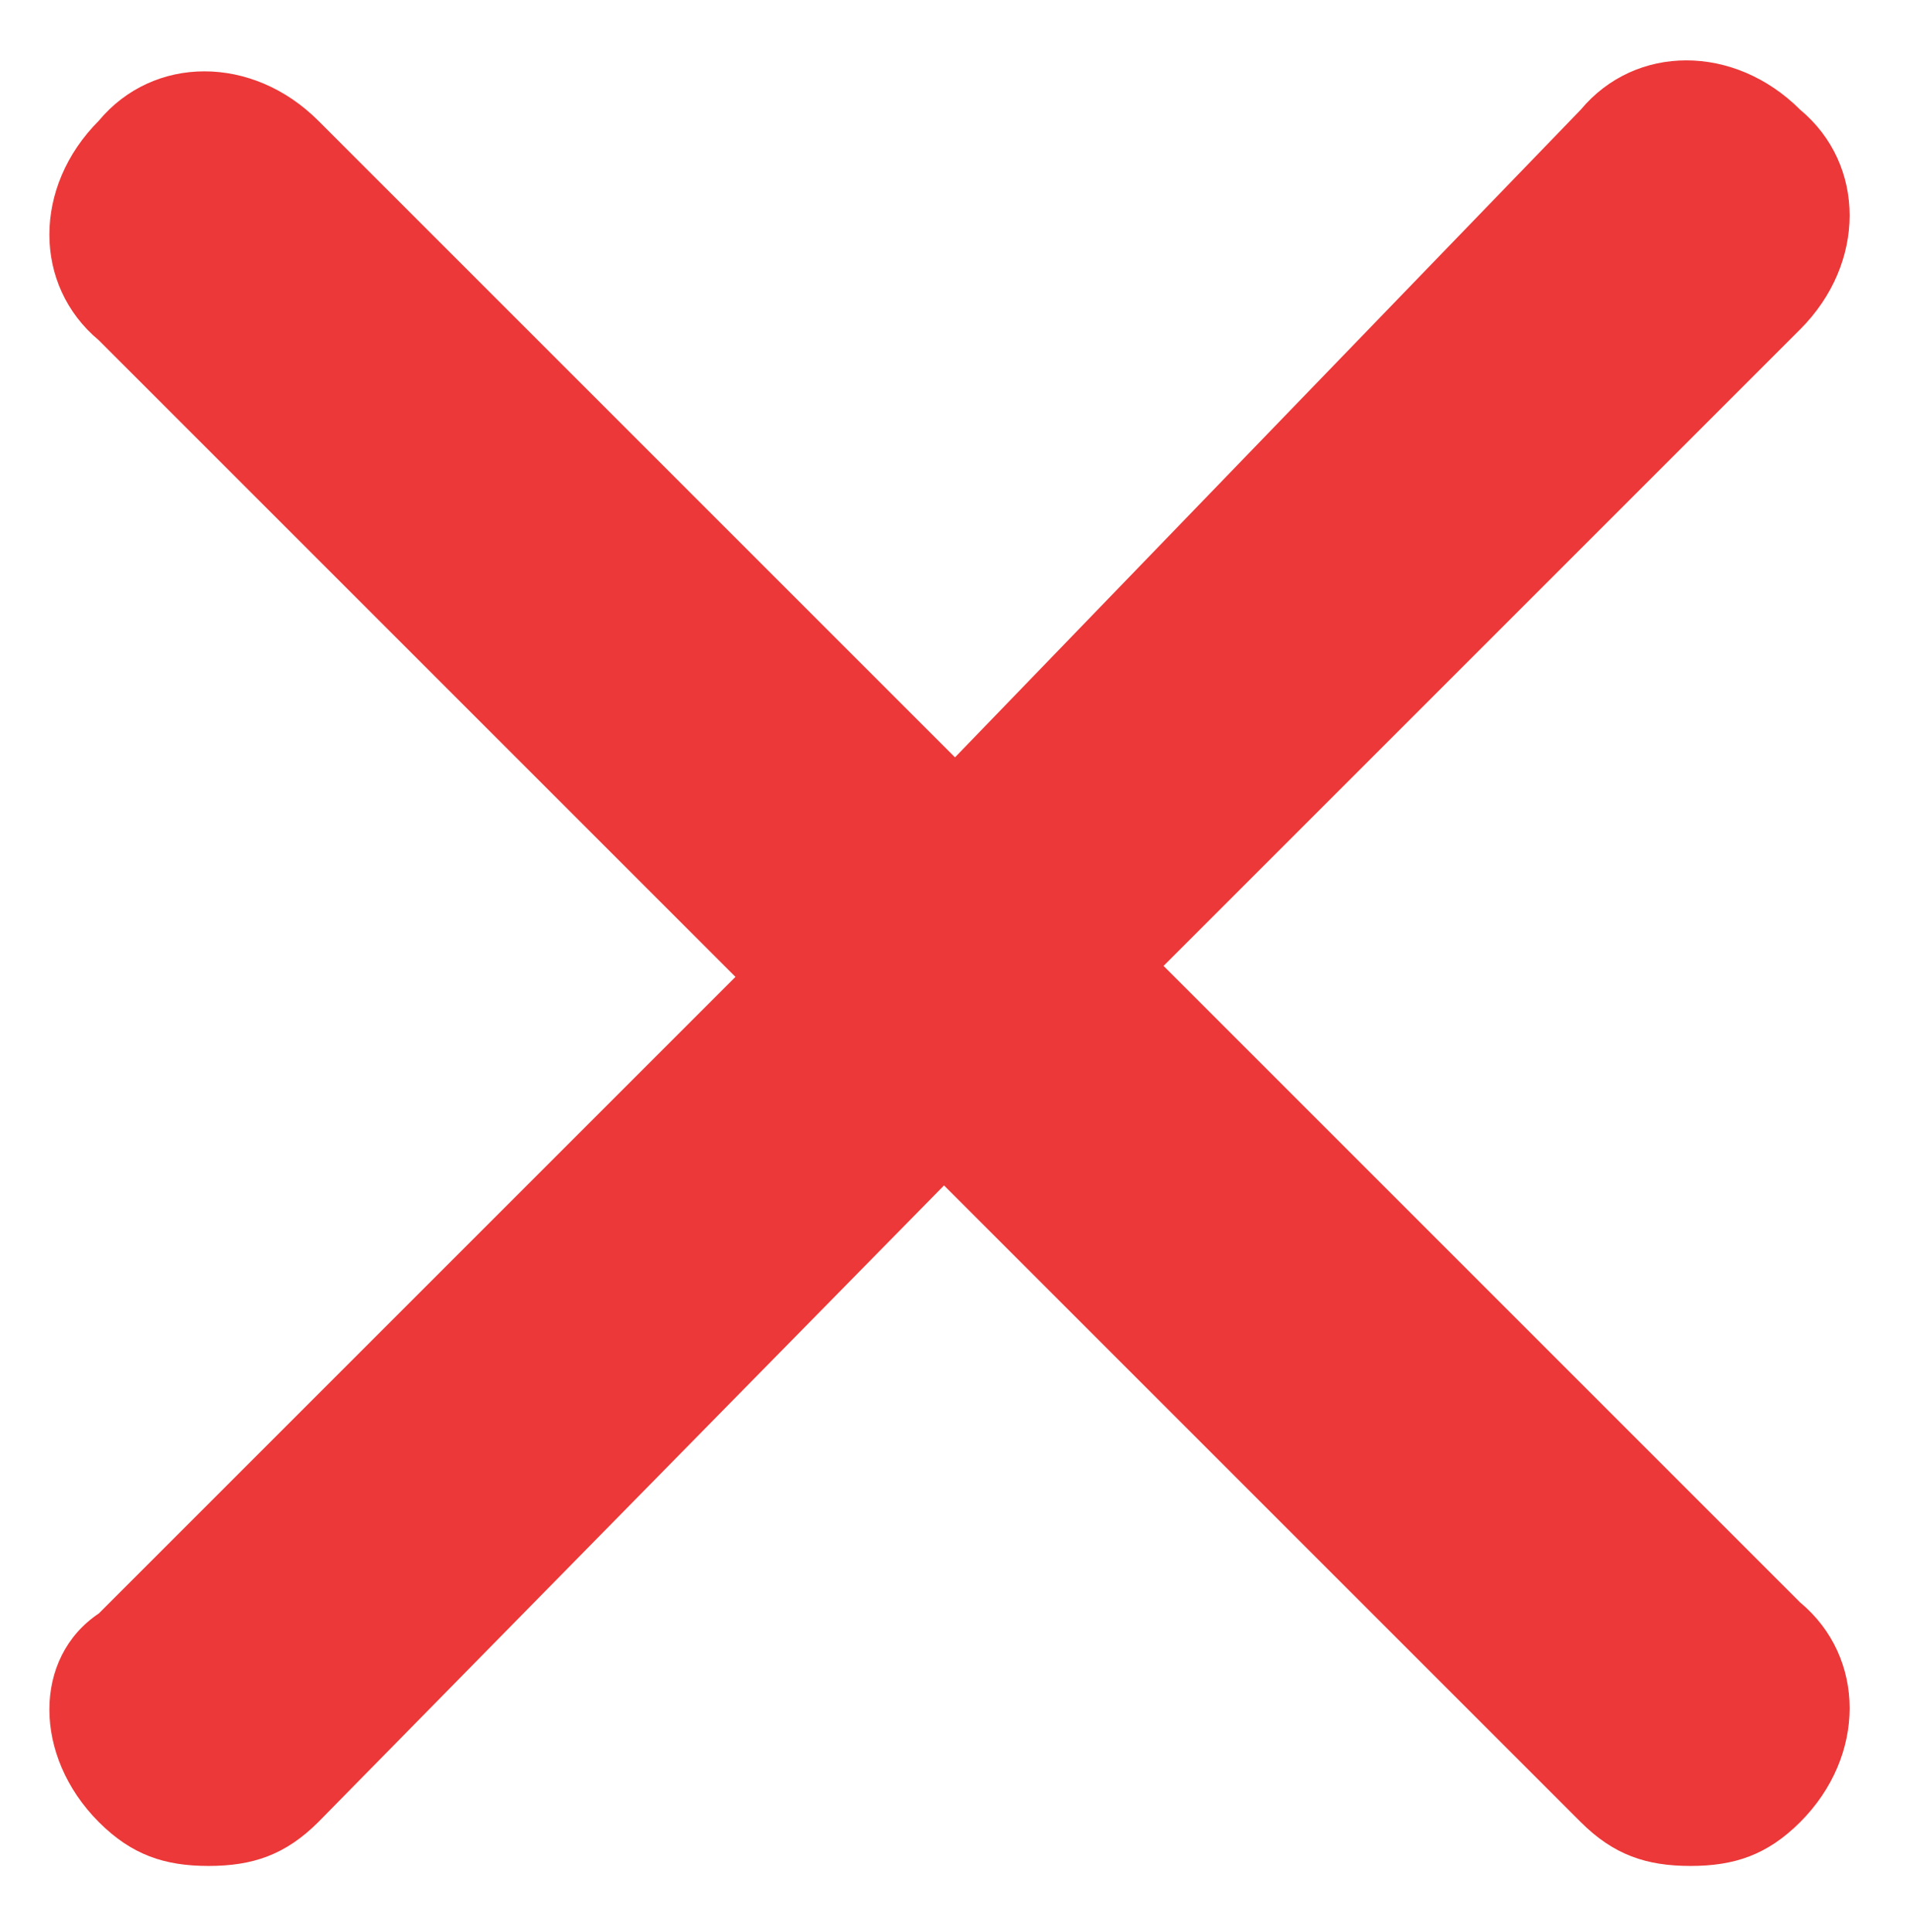
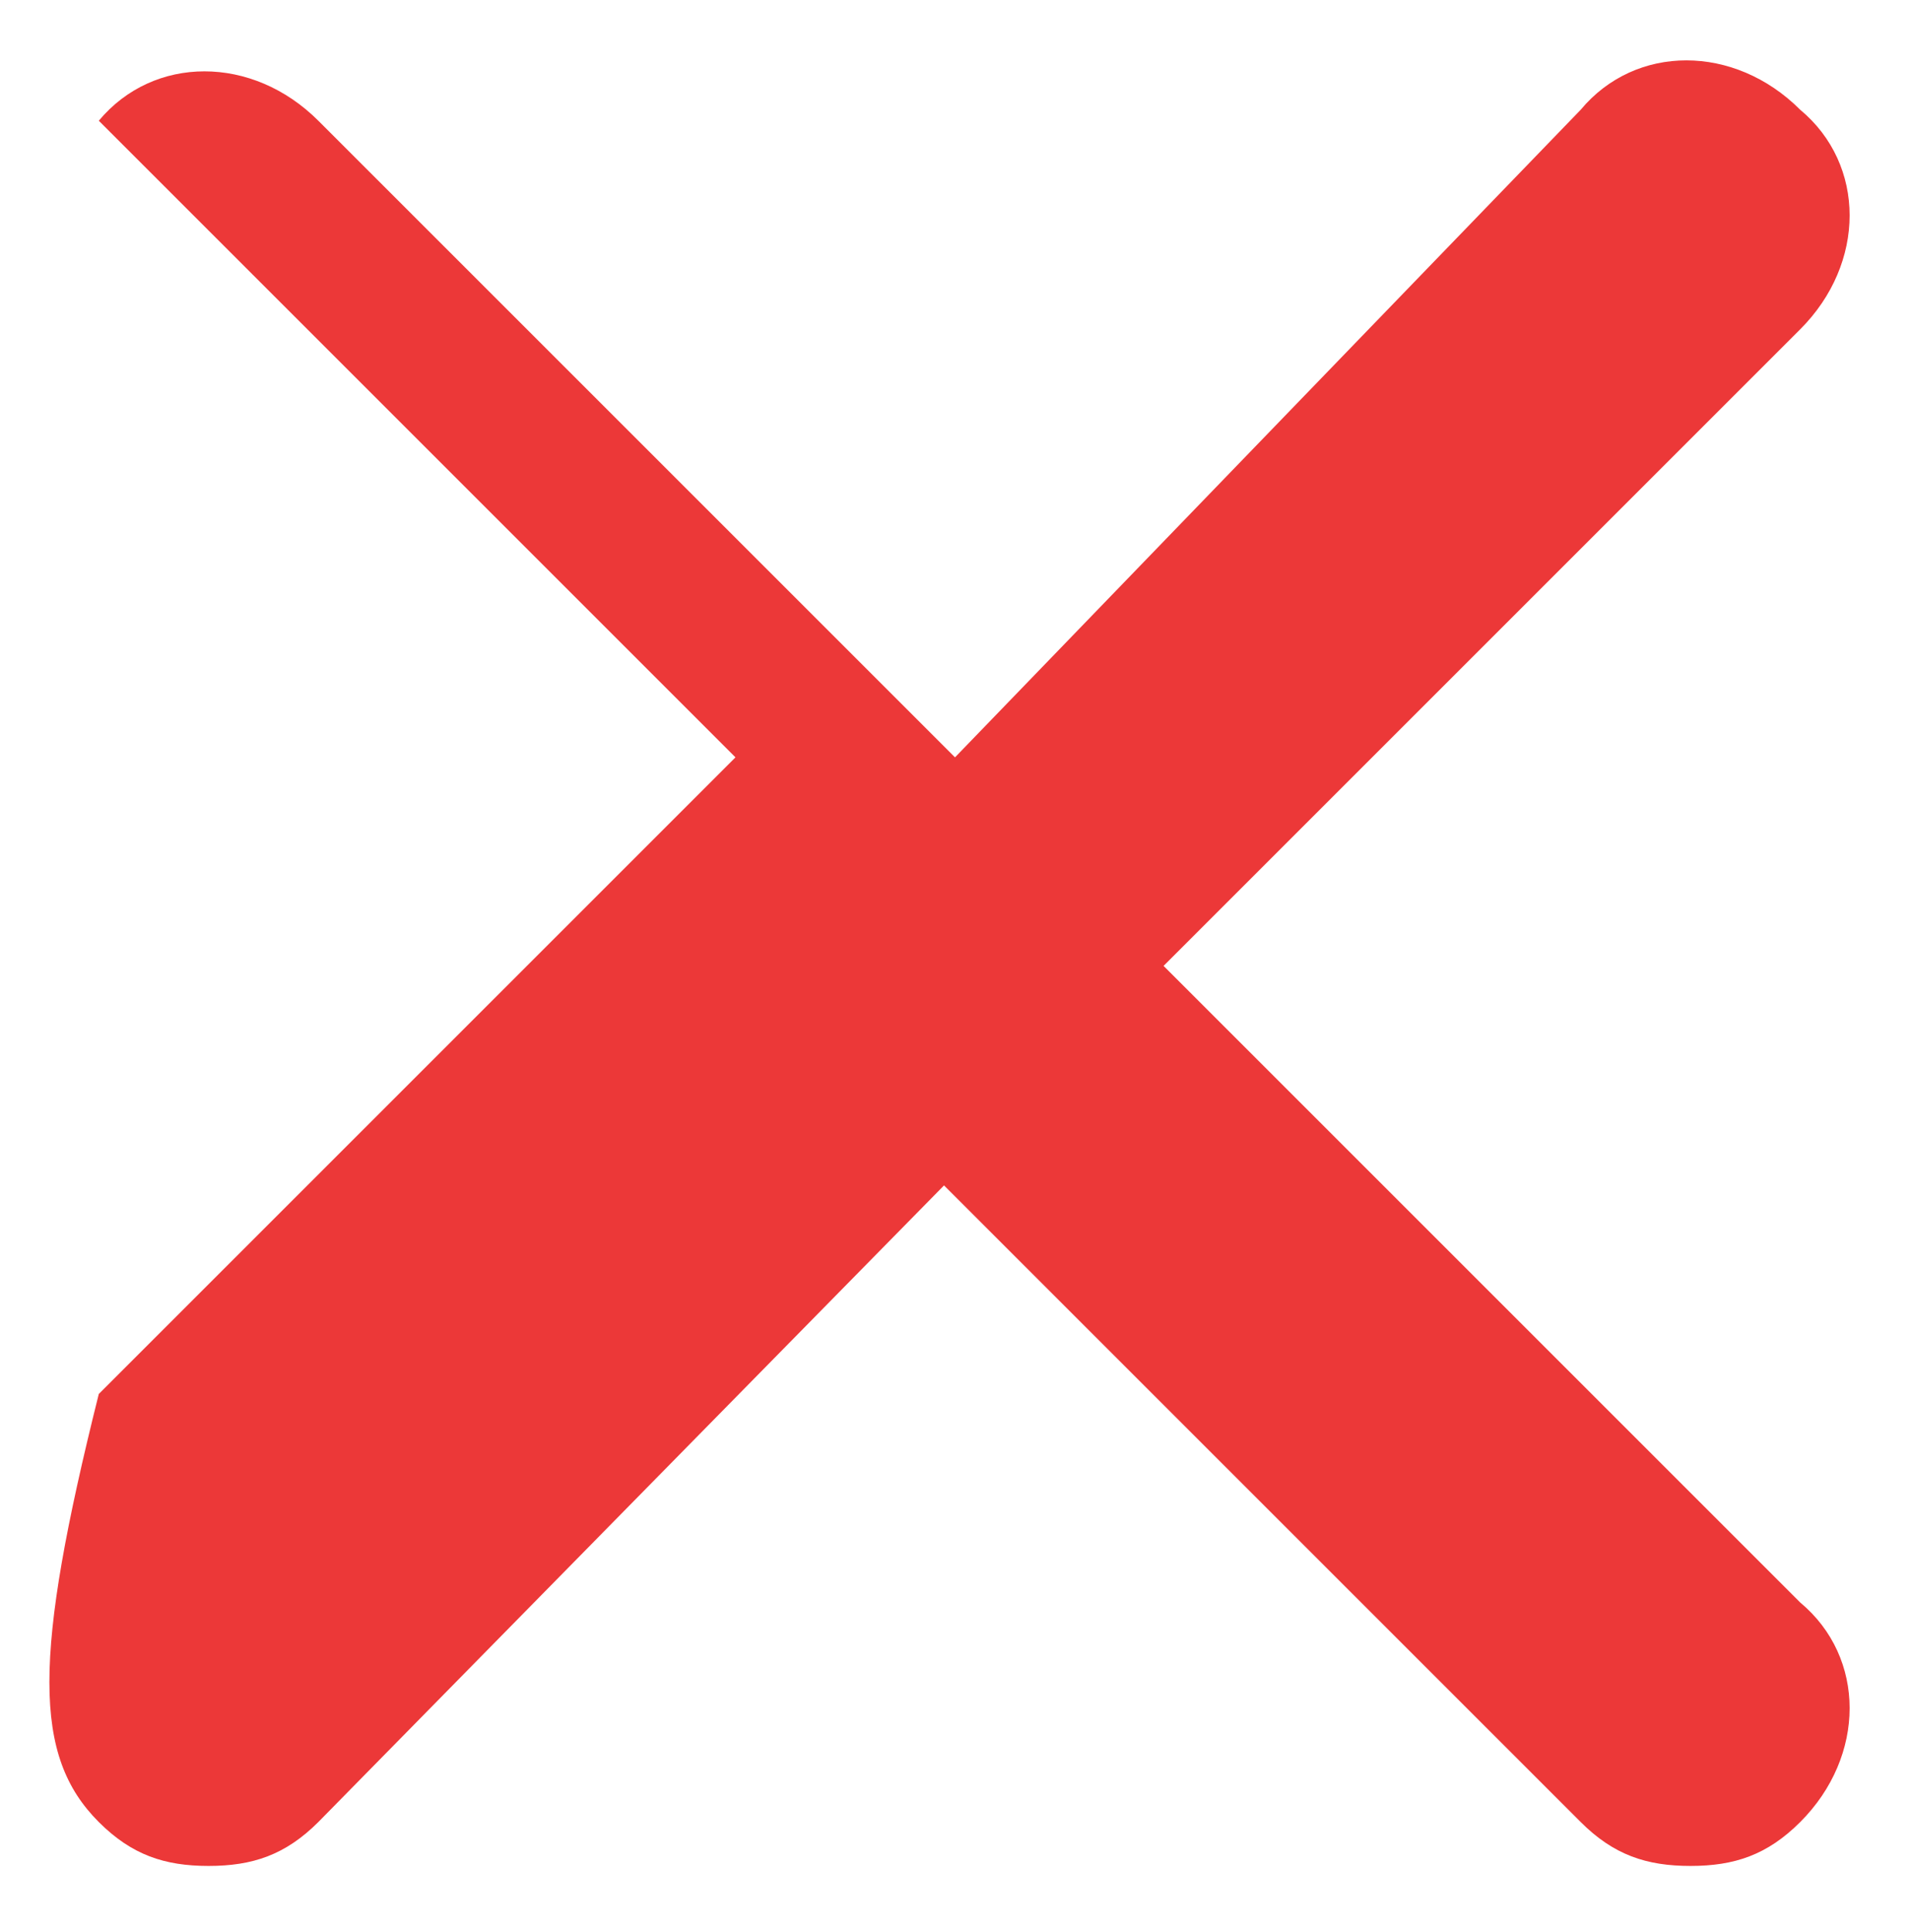
<svg xmlns="http://www.w3.org/2000/svg" version="1.1" id="Layer_1" x="0px" y="0px" viewBox="0 0 17.4 17.6" style="enable-background:new 0 0 17.4 17.6;" xml:space="preserve">
  <style type="text/css">
	.st0{fill:#EC3838;}
</style>
  <title>Icon-Popup-Close</title>
  <desc>Created with Sketch.</desc>
  <g id="Symbols">
    <g id="Icon-Popup-Close">
      <g id="Page-1" transform="translate(3, 3)">
-         <path id="Fill-2" class="st0" d="M-2.1,13.6c0.3,0.3,0.6,0.4,1,0.4s0.7-0.1,1-0.4l5.7-5.8l5.8,5.8c0.3,0.3,0.6,0.4,1,0.4     s0.7-0.1,1-0.4c0.6-0.6,0.6-1.5,0-2L7.6,5.8L13.4,0c0.6-0.6,0.6-1.5,0-2c-0.6-0.6-1.5-0.6-2,0L5.7,3.9l-5.8-5.8     c-0.6-0.6-1.5-0.6-2,0c-0.6,0.6-0.6,1.5,0,2l5.8,5.8l-5.8,5.8C-2.7,12.1-2.7,13-2.1,13.6z" />
+         <path id="Fill-2" class="st0" d="M-2.1,13.6c0.3,0.3,0.6,0.4,1,0.4s0.7-0.1,1-0.4l5.7-5.8l5.8,5.8c0.3,0.3,0.6,0.4,1,0.4     s0.7-0.1,1-0.4c0.6-0.6,0.6-1.5,0-2L7.6,5.8L13.4,0c0.6-0.6,0.6-1.5,0-2c-0.6-0.6-1.5-0.6-2,0L5.7,3.9l-5.8-5.8     c-0.6-0.6-1.5-0.6-2,0l5.8,5.8l-5.8,5.8C-2.7,12.1-2.7,13-2.1,13.6z" />
      </g>
    </g>
  </g>
</svg>